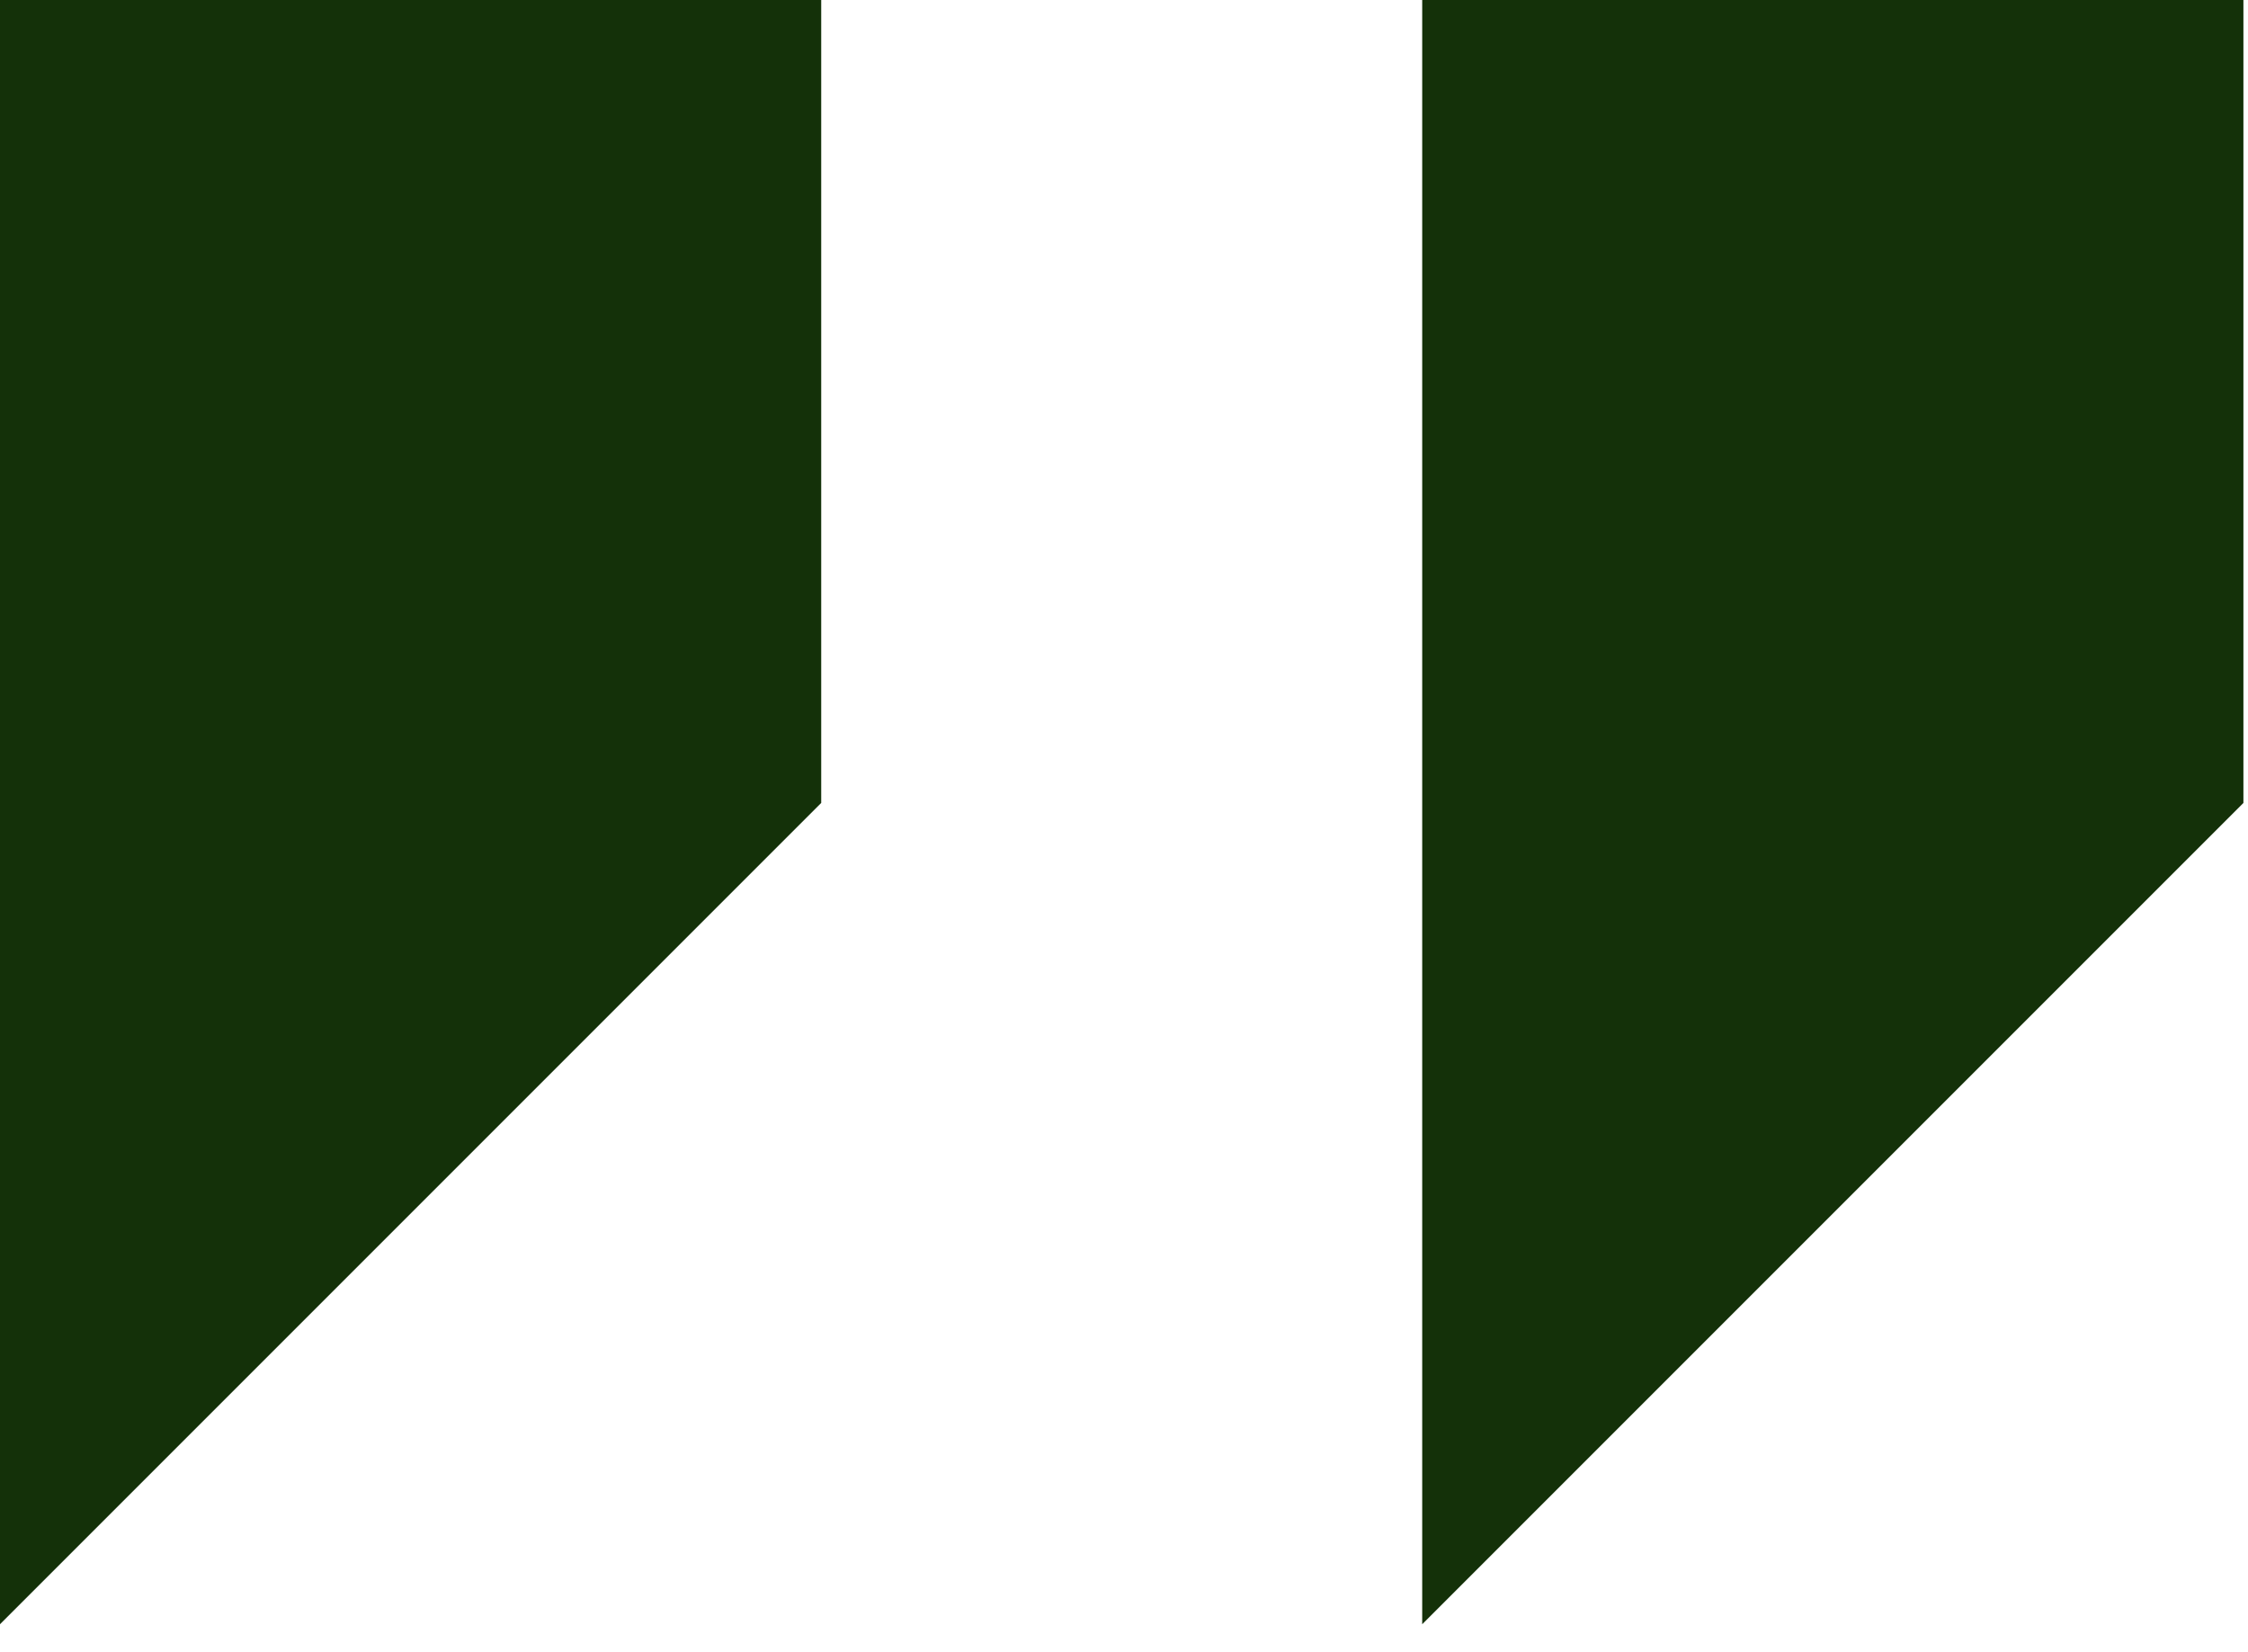
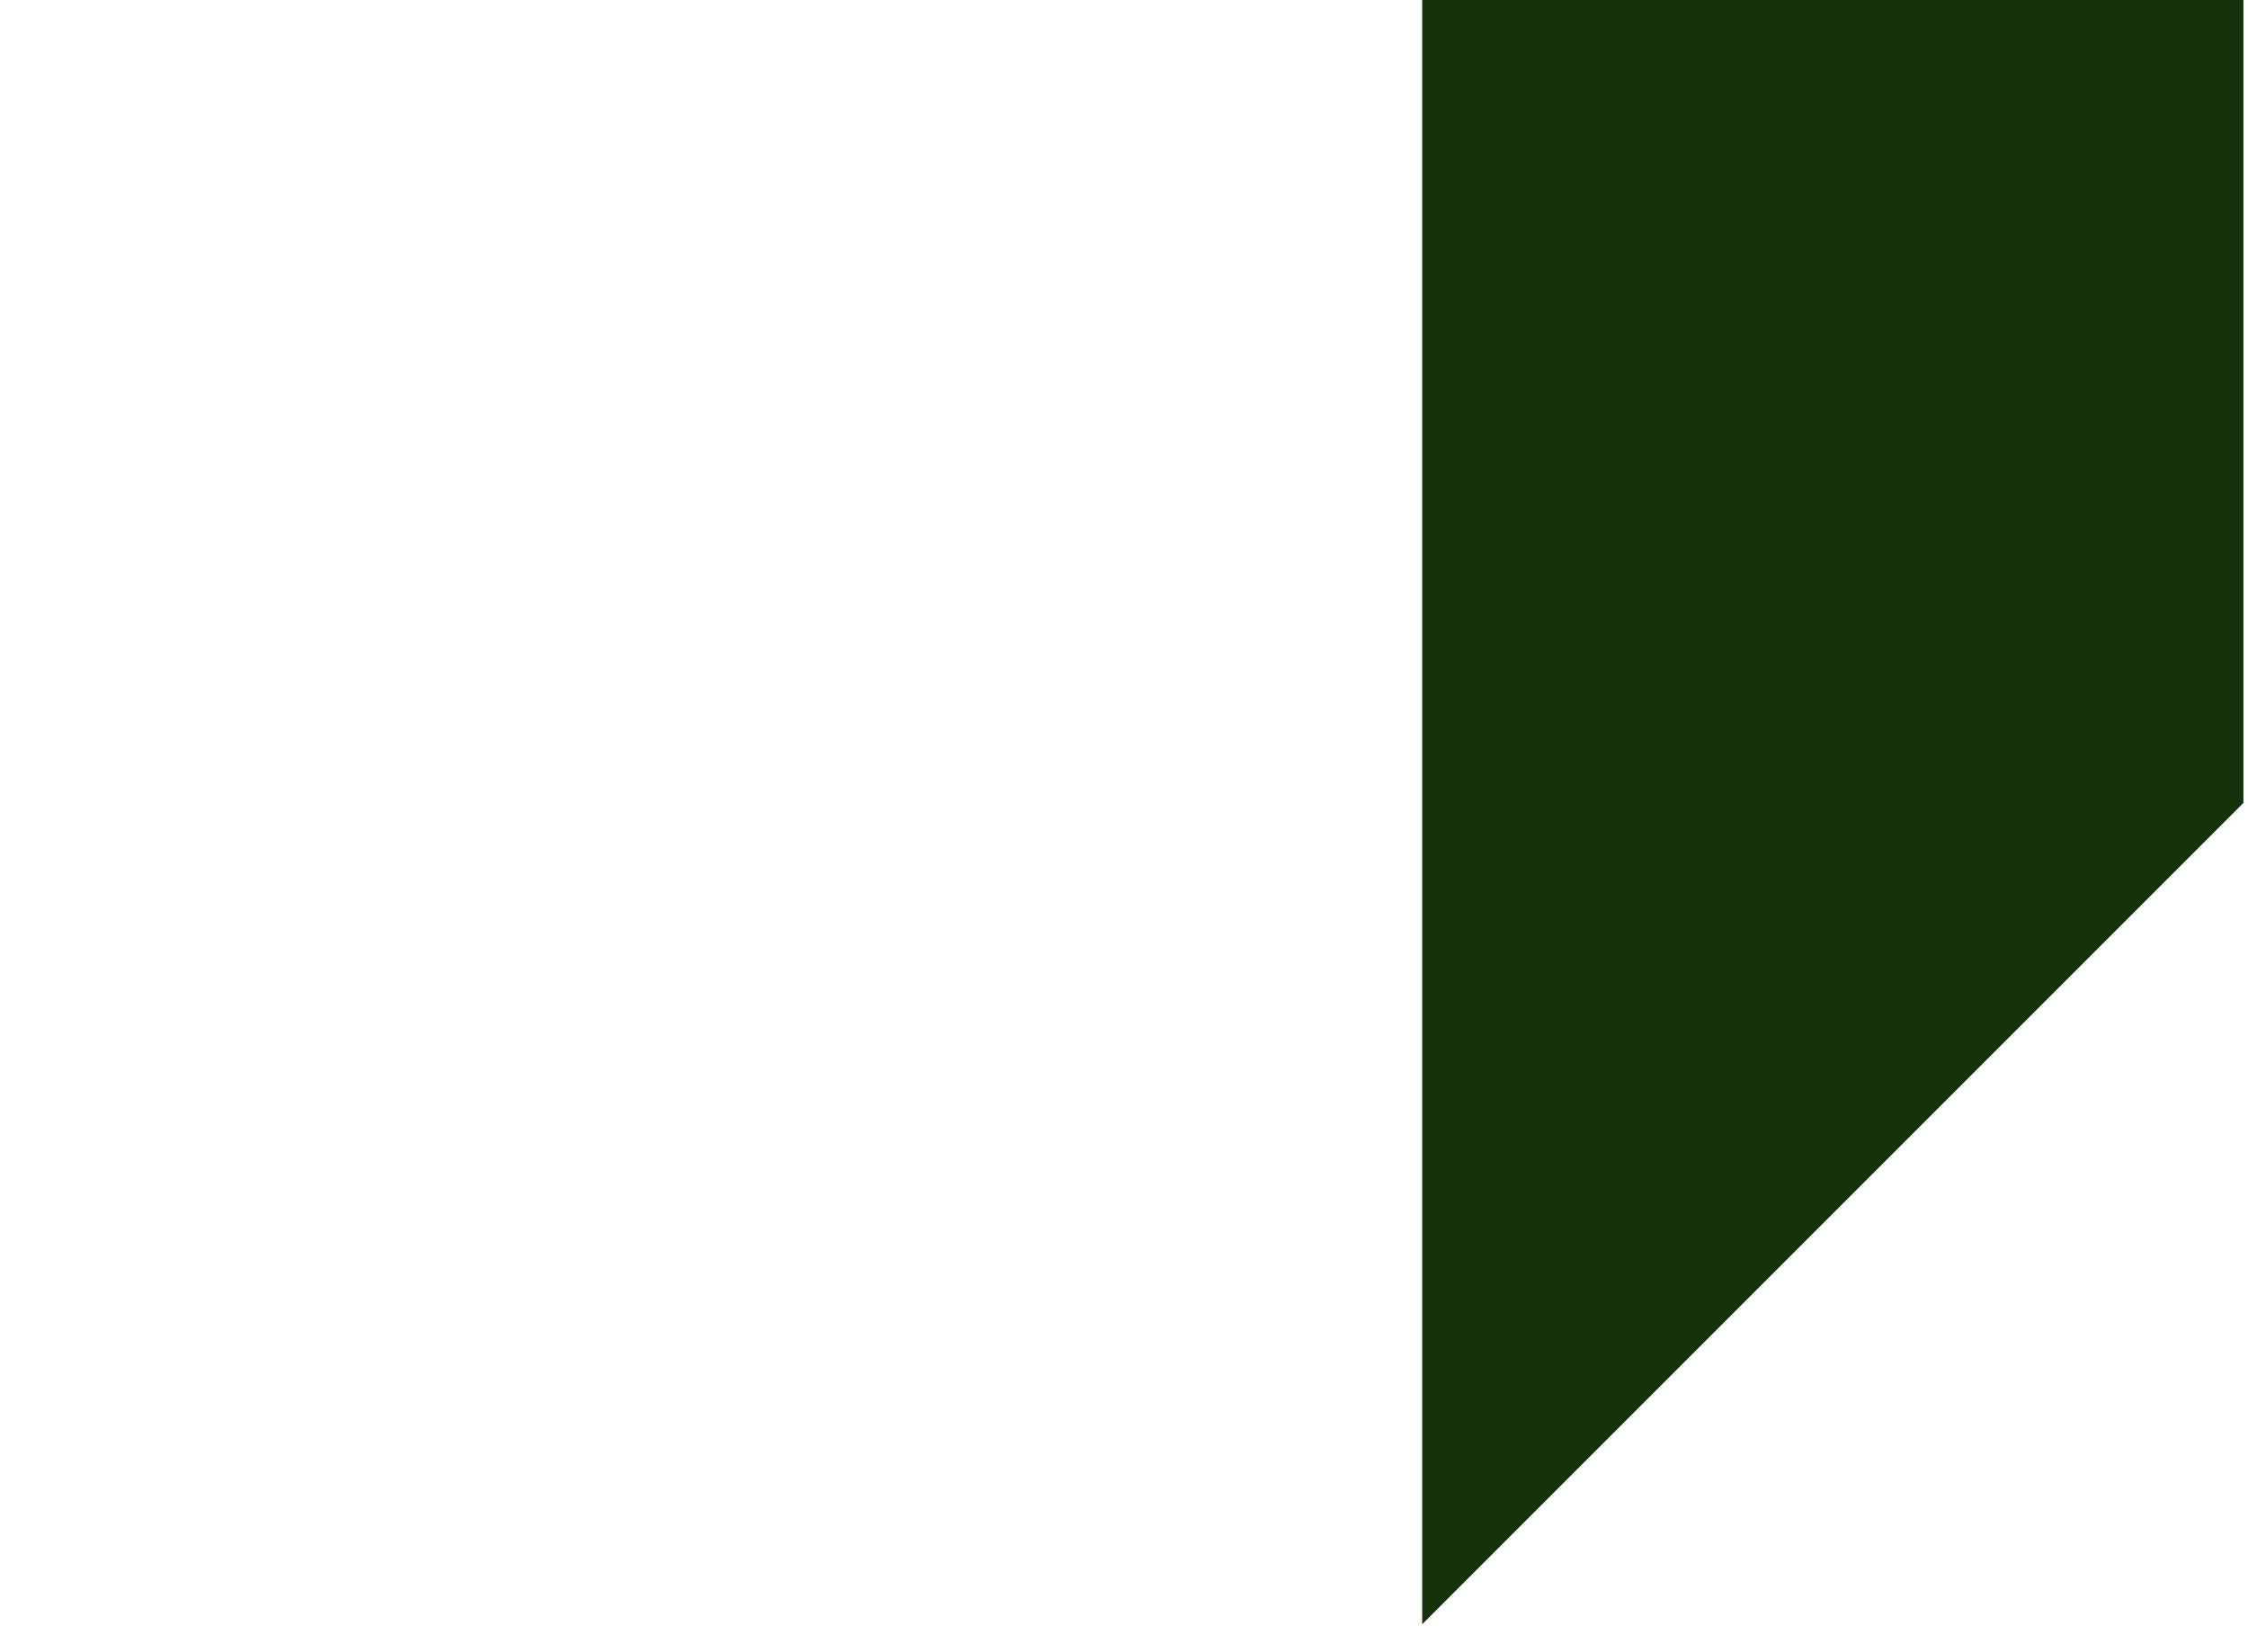
<svg xmlns="http://www.w3.org/2000/svg" version="1.2" viewBox="0 0 49 36" width="49" height="36">
  <title>quotes-1</title>
  <style>
		.s0 { fill: #143109 } 
	</style>
  <g id="Group_5122">
-     <path id="Path_13961" class="s0" d="m0 0h17.9v17.5l-17.9 17.9z" />
    <path id="Path_13962" class="s0" d="m31 0h17.9v17.5l-17.9 17.9z" />
  </g>
</svg>